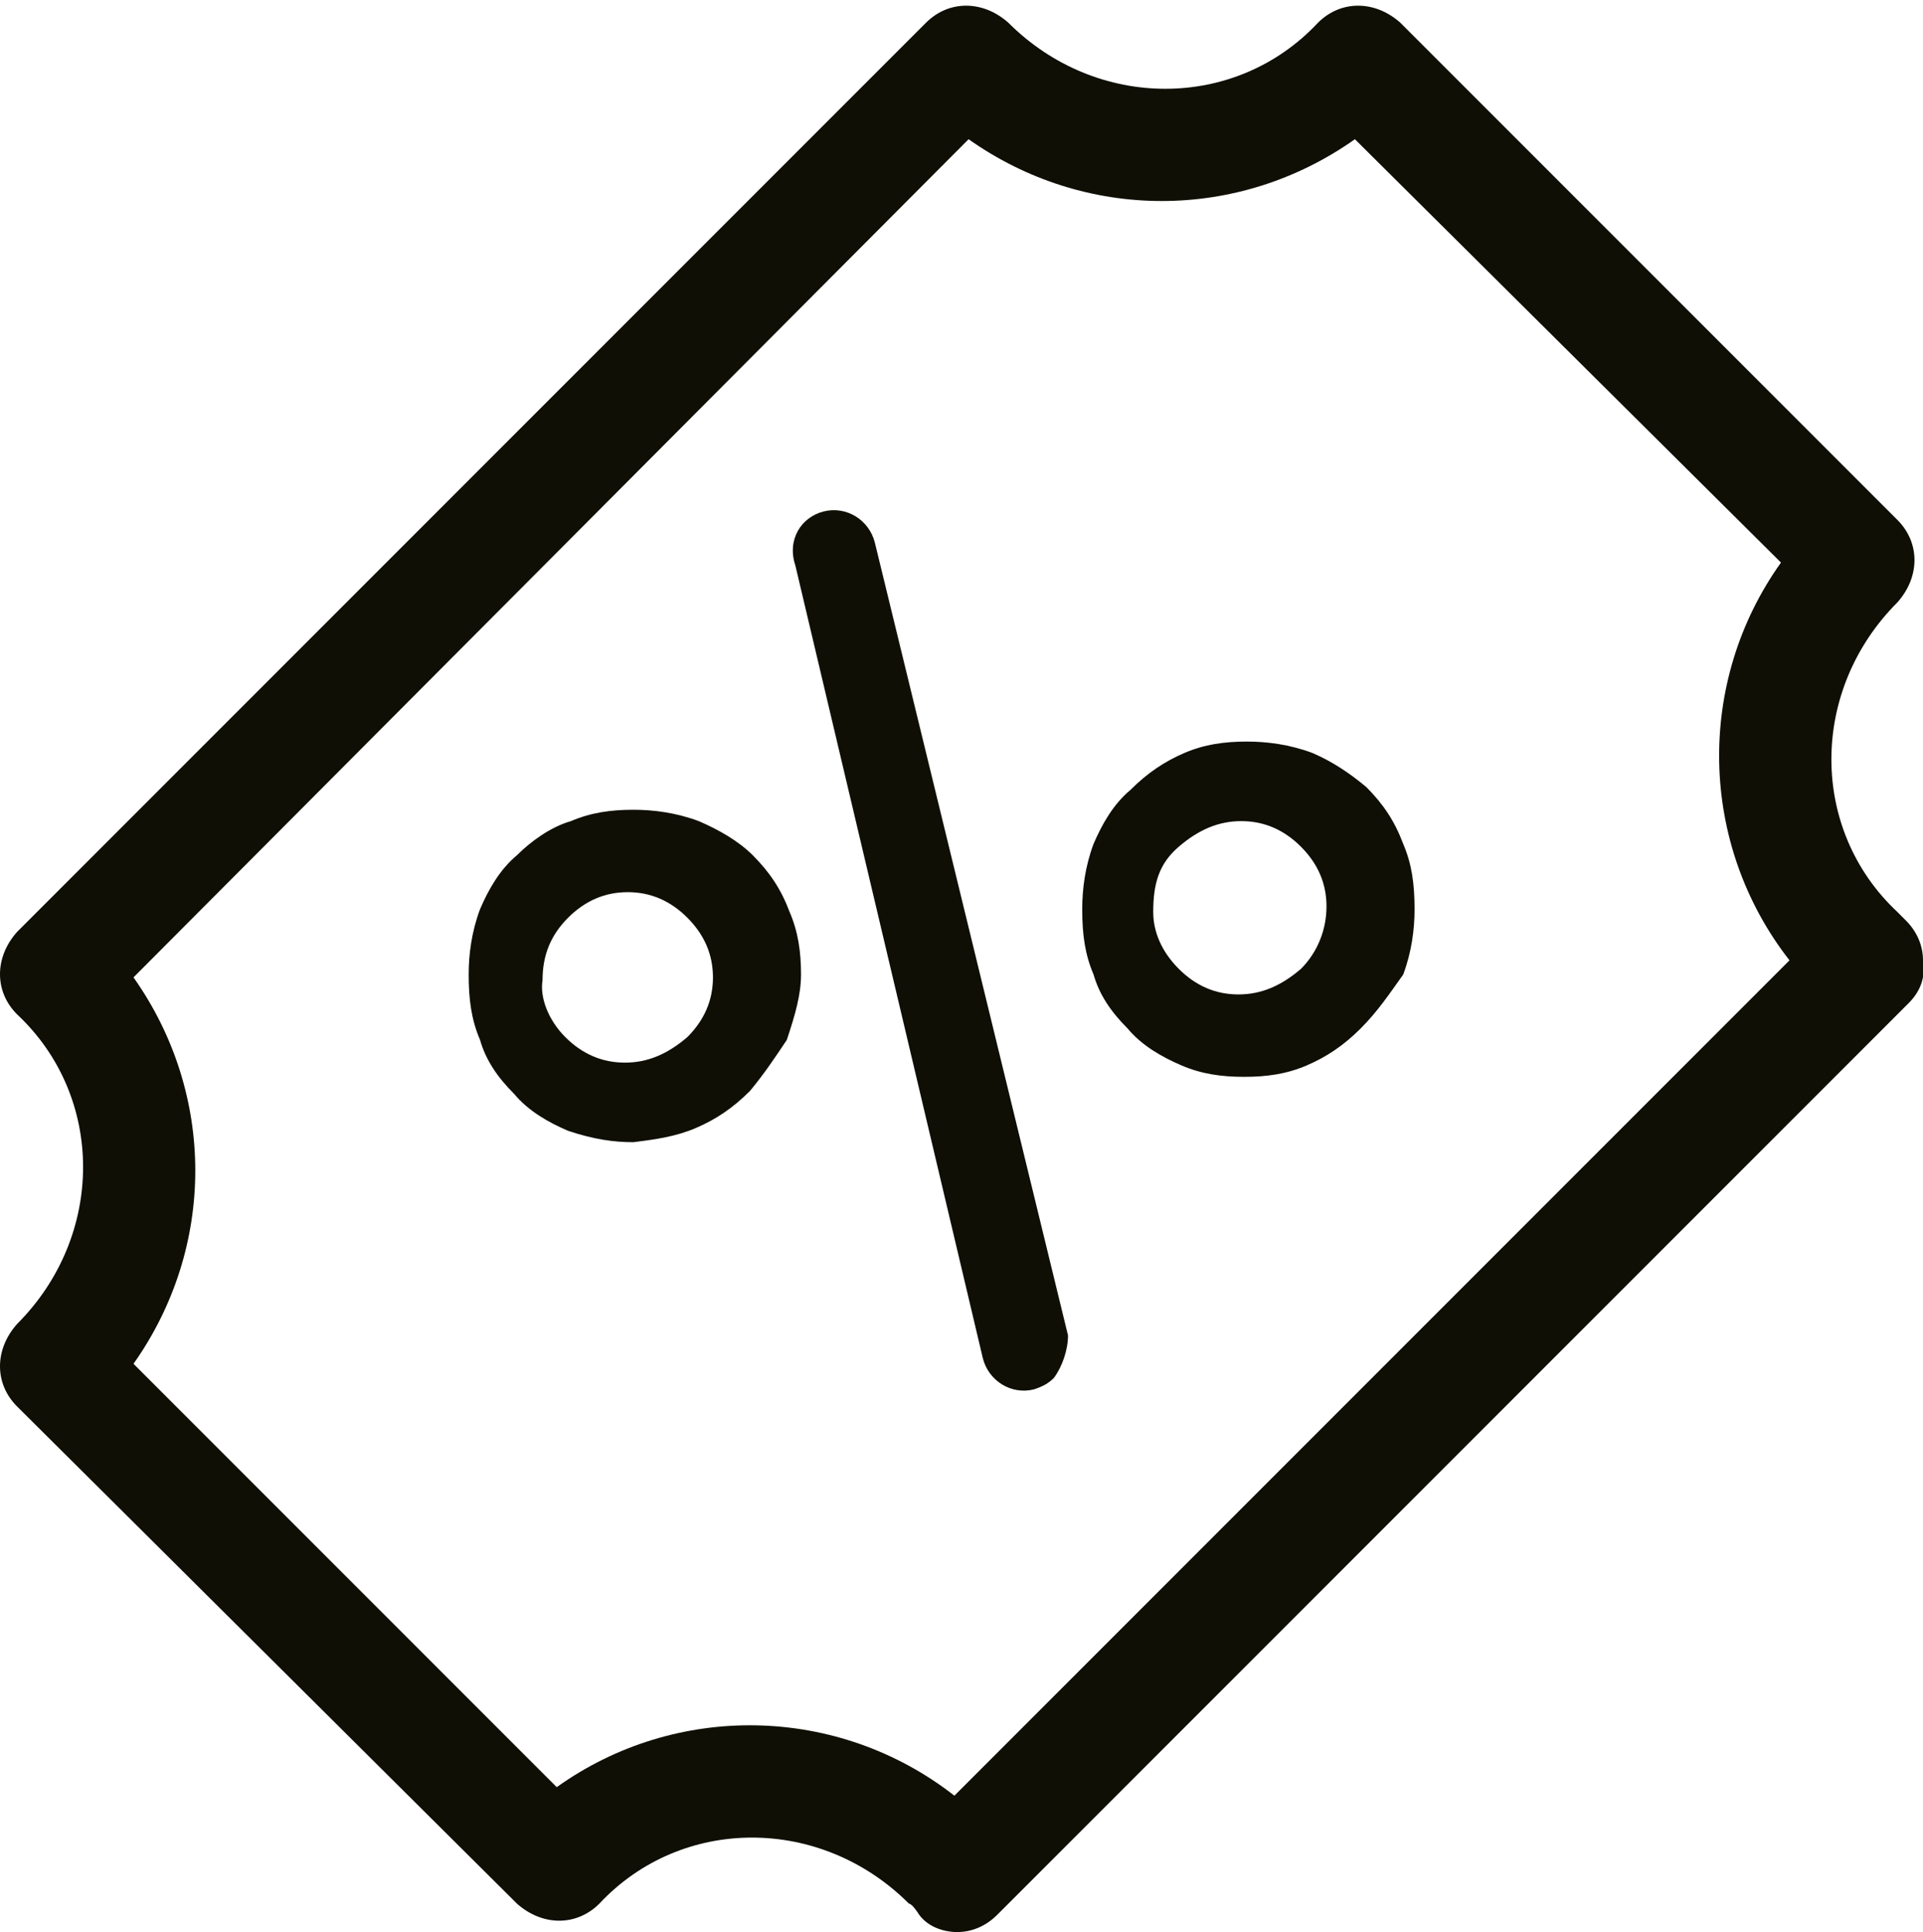
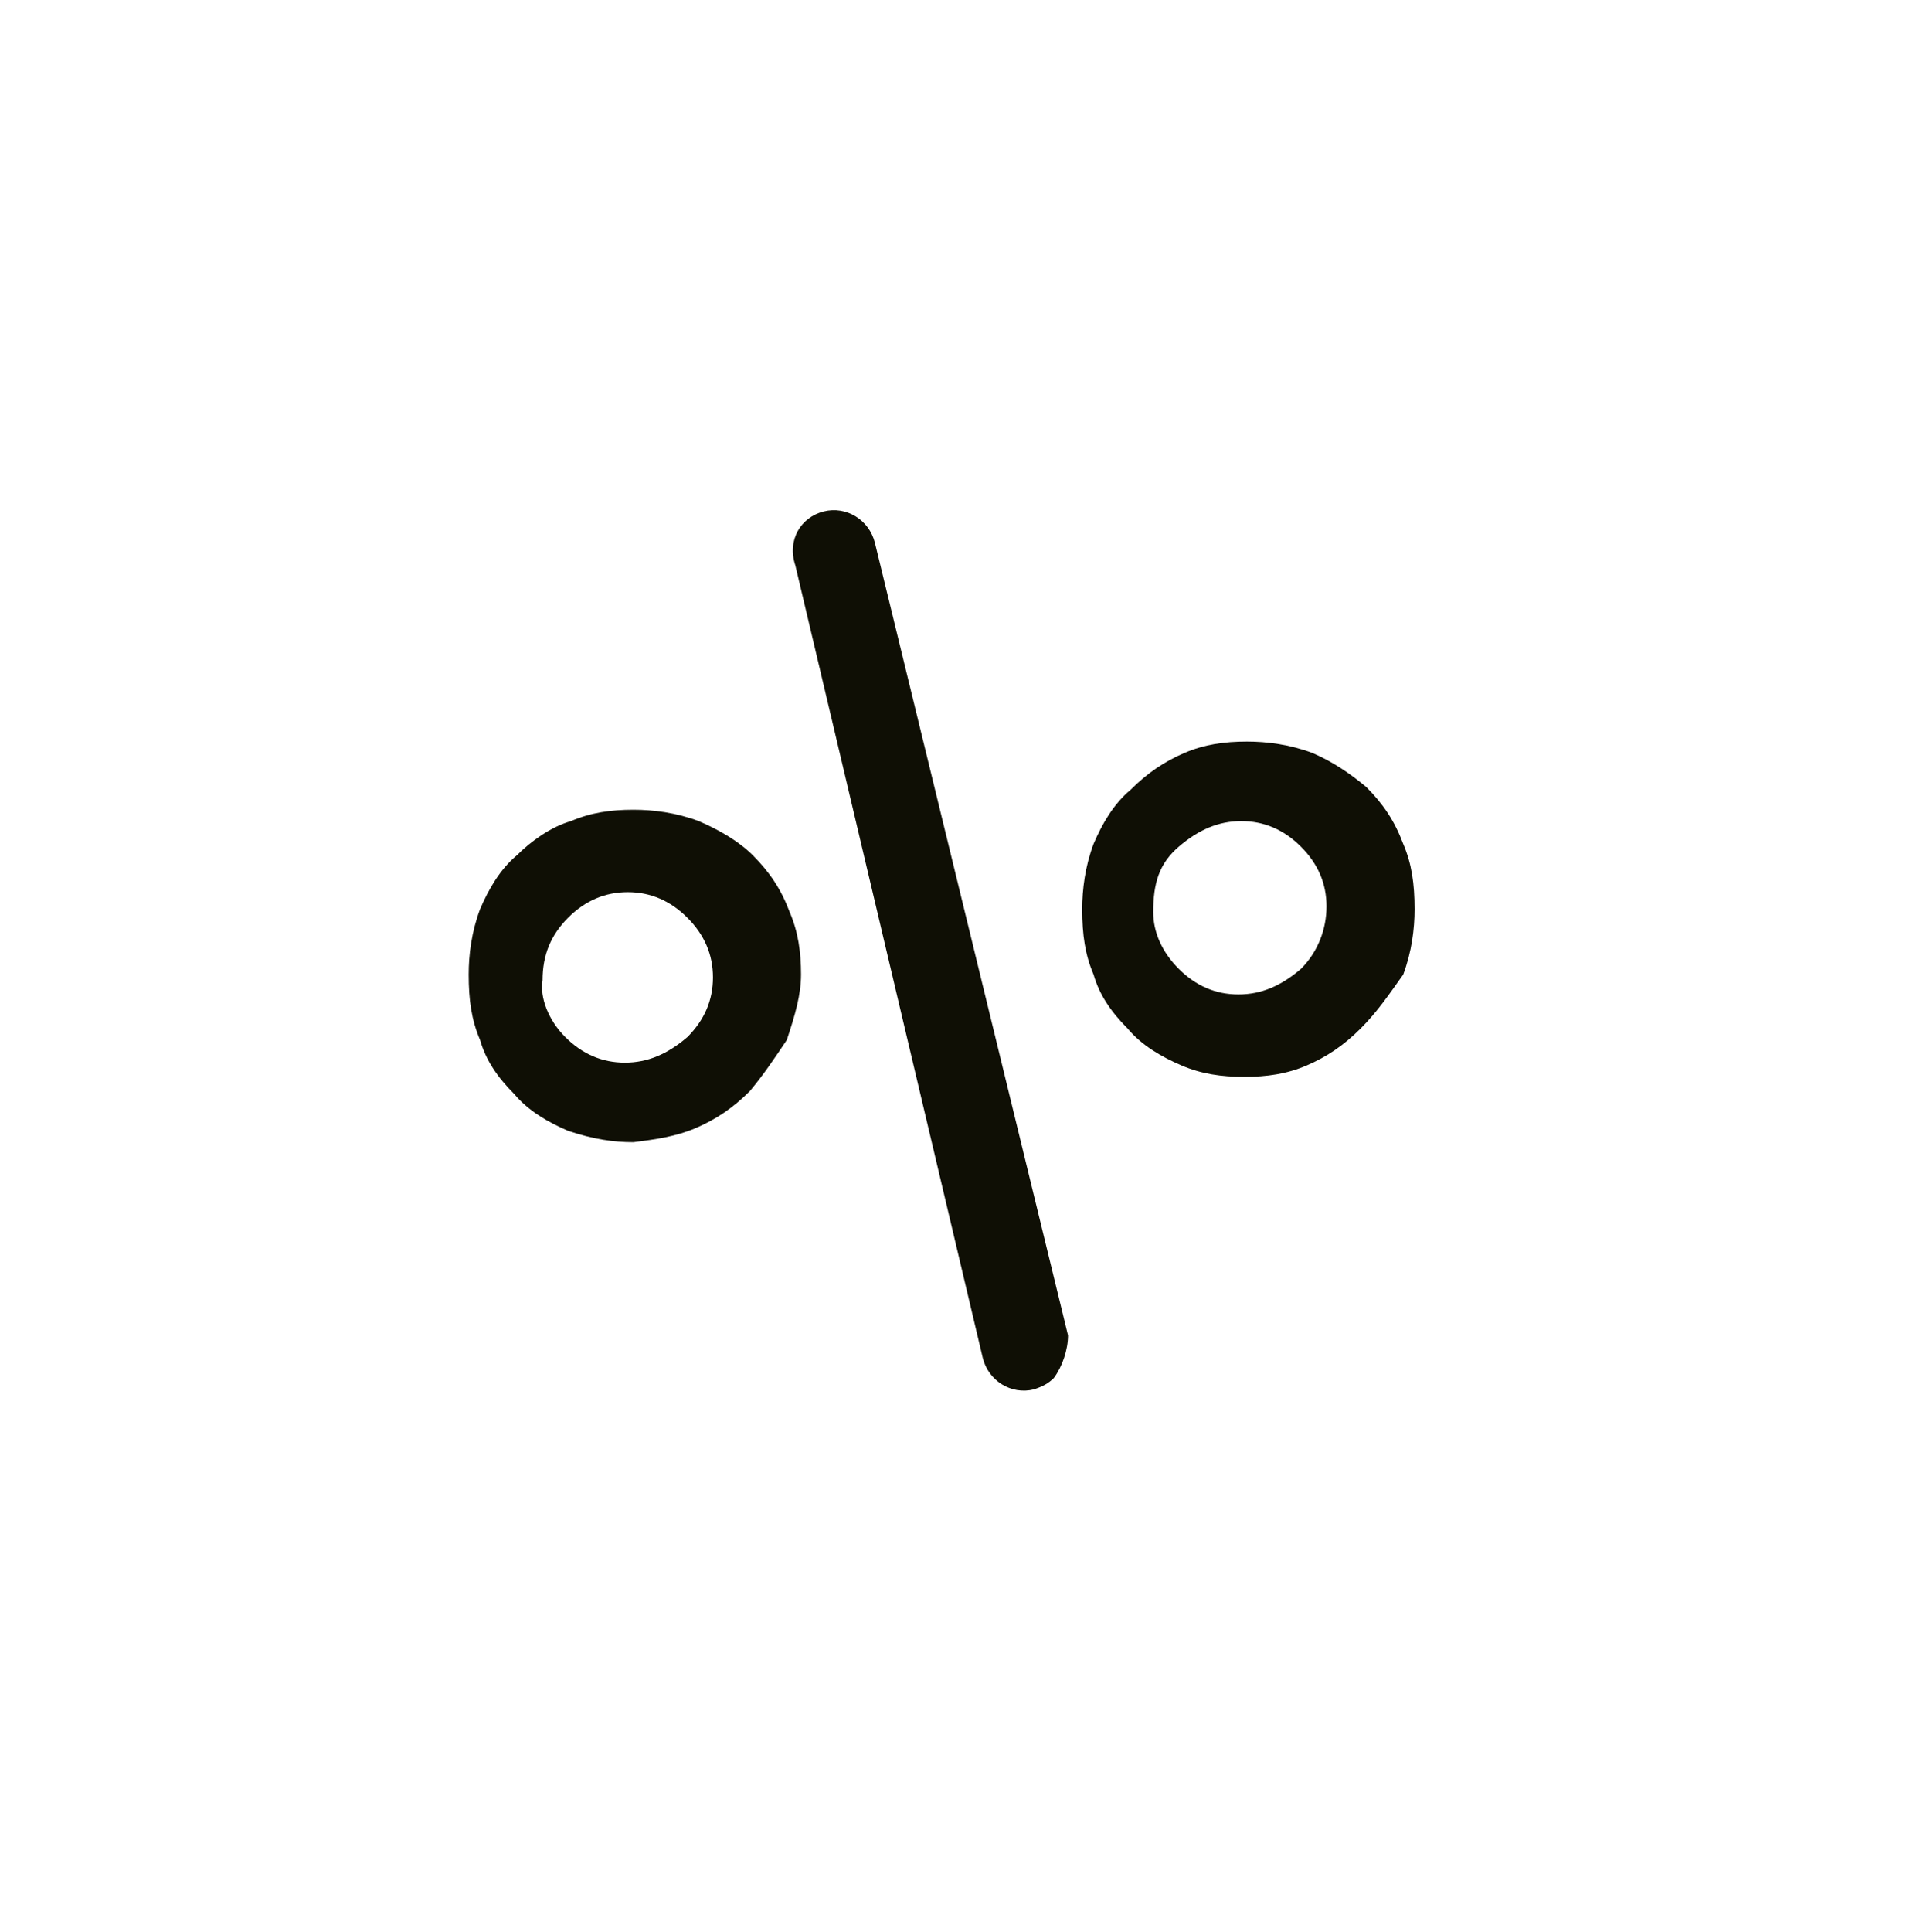
<svg xmlns="http://www.w3.org/2000/svg" version="1.1" id="Ebene_1" x="0px" y="0px" width="67.7px" height="68px" viewBox="0 0 67.7 68" style="enable-background:new 0 0 67.7 68;" xml:space="preserve">
  <style type="text/css">

	.st0{fill:#0F0F05;}

</style>
-   <path class="st0" d="M-31.5,53.9l-4.2-26.5c-1.2-7.3-8-13.2-15.3-13.4V9.8c0-5.2-4.3-9.5-9.5-9.5c-5.3,0-9.5,4.3-9.5,9.5V14  c-7.3,0.2-14.2,6.1-15.3,13.4l-4.2,26.5c-0.6,3.7,0.3,7.2,2.6,9.9c2.3,2.7,5.6,4.1,9.4,4.1h34.2c3.8,0,7.1-1.5,9.4-4.1  C-31.8,61.1-30.9,57.6-31.5,53.9z M-66.1,18H-55v4.1h-11.1V18z M-60.5,4.3c3.1,0,5.6,2.5,5.6,5.6V14H-66V9.8  C-66.1,6.8-63.6,4.3-60.5,4.3z M-37.1,61.2c-1.5,1.8-3.8,2.8-6.3,2.8h-34.2c-2.6,0-4.8-1-6.3-2.8s-2.1-4.2-1.7-6.7l4.2-26.5  c0.9-5.3,6-9.8,11.4-10v4.1h-3.4c-1.1,0-2,0.9-2,2s0.9,2,2,2h25.7c1.1,0,2-0.9,2-2s-0.9-2-2-2H-51V18c5.4,0.2,10.6,4.7,11.4,10  l4.2,26.5C-35,57-35.6,59.4-37.1,61.2z" />
  <g>
-     <path class="st0" d="M67.2,35.3L35.1,67.4c-0.4,0.4-0.9,0.6-1.4,0.6s-1.1-0.2-1.4-0.7c0,0-0.2-0.3-0.3-0.3c-3.1-3.1-8-3.1-10.9,0   c-0.8,0.8-2,0.8-2.9,0L0.6,49.5c-0.8-0.8-0.8-2,0-2.9c3.1-3.1,3.1-8,0-10.9c-0.8-0.8-0.8-2,0-2.9l32-32c0.8-0.8,2-0.8,2.9,0   c3.1,3.1,8,3.1,10.9,0c0.8-0.8,2-0.8,2.9,0l17.5,17.5c0.8,0.8,0.8,2,0,2.9c-3.1,3.1-3.1,8,0,10.9l0.3,0.3c0.4,0.4,0.6,0.9,0.6,1.4   C67.8,34.4,67.6,34.9,67.2,35.3z M33.6,63.2L63,33.8c-3.2-4.1-3.3-9.8-0.3-14l-15-14.9c-4.1,2.9-9.5,2.9-13.6,0L4.7,34.4   c2.9,4.1,2.9,9.5,0,13.6l14.9,14.9C23.8,59.9,29.5,60,33.6,63.2z" />
    <g>
      <path class="st0" d="M26.4,38.4c-0.6,0.6-1.2,1-1.9,1.3c-0.7,0.3-1.4,0.4-2.2,0.5c-0.7,0-1.4-0.1-2.3-0.4    c-0.7-0.3-1.4-0.7-1.9-1.3c-0.6-0.6-1-1.2-1.2-1.9c-0.3-0.7-0.4-1.4-0.4-2.3c0-0.7,0.1-1.5,0.4-2.3c0.3-0.7,0.7-1.4,1.3-1.9    c0.5-0.5,1.2-1,1.9-1.2c0.7-0.3,1.4-0.4,2.2-0.4c0.7,0,1.5,0.1,2.3,0.4c0.7,0.3,1.4,0.7,1.9,1.2c0.6,0.6,1,1.2,1.3,2    c0.3,0.7,0.4,1.4,0.4,2.2c0,0.7-0.2,1.4-0.5,2.3C27.3,37.2,26.9,37.8,26.4,38.4z M19.9,36.5c0.6,0.6,1.3,0.9,2.1,0.9    c0.8,0,1.5-0.3,2.2-0.9c0.6-0.6,0.9-1.3,0.9-2.1c0-0.8-0.3-1.5-0.9-2.1c-0.6-0.6-1.3-0.9-2.1-0.9c-0.8,0-1.5,0.3-2.1,0.9    c-0.6,0.6-0.9,1.3-0.9,2.2C19,35.1,19.3,35.9,19.9,36.5z M47.9,36.2c-0.6,0.6-1.2,1-1.9,1.3c-0.7,0.3-1.4,0.4-2.2,0.4    c-0.8,0-1.5-0.1-2.2-0.4c-0.7-0.3-1.4-0.7-1.9-1.3c-0.6-0.6-1-1.2-1.2-1.9c-0.3-0.7-0.4-1.4-0.4-2.3c0-0.7,0.1-1.5,0.4-2.3    c0.3-0.7,0.7-1.4,1.3-1.9c0.6-0.6,1.2-1,1.9-1.3c0.7-0.3,1.4-0.4,2.2-0.4c0.7,0,1.5,0.1,2.3,0.4c0.7,0.3,1.3,0.7,1.9,1.2    c0.6,0.6,1,1.2,1.3,2c0.3,0.7,0.4,1.4,0.4,2.3c0,0.7-0.1,1.5-0.4,2.3C48.9,35,48.5,35.6,47.9,36.2z M41.5,34.1    c0.6,0.6,1.3,0.9,2.1,0.9c0.8,0,1.5-0.3,2.2-0.9c0.6-0.6,0.9-1.4,0.9-2.2c0-0.8-0.3-1.5-0.9-2.1c-0.6-0.6-1.3-0.9-2.1-0.9    c-0.8,0-1.5,0.3-2.2,0.9c-0.7,0.6-0.9,1.3-0.9,2.3C40.6,32.8,40.9,33.5,41.5,34.1z" />
    </g>
    <path class="st0" d="M37.1,48.5c-0.2,0.2-0.4,0.3-0.7,0.4c-0.8,0.2-1.6-0.3-1.8-1.1l-6.6-27.9C27.7,19,28.2,18.2,29,18   c0.8-0.2,1.6,0.3,1.8,1.1L37.6,47C37.6,47.5,37.4,48.1,37.1,48.5z" />
  </g>
</svg>